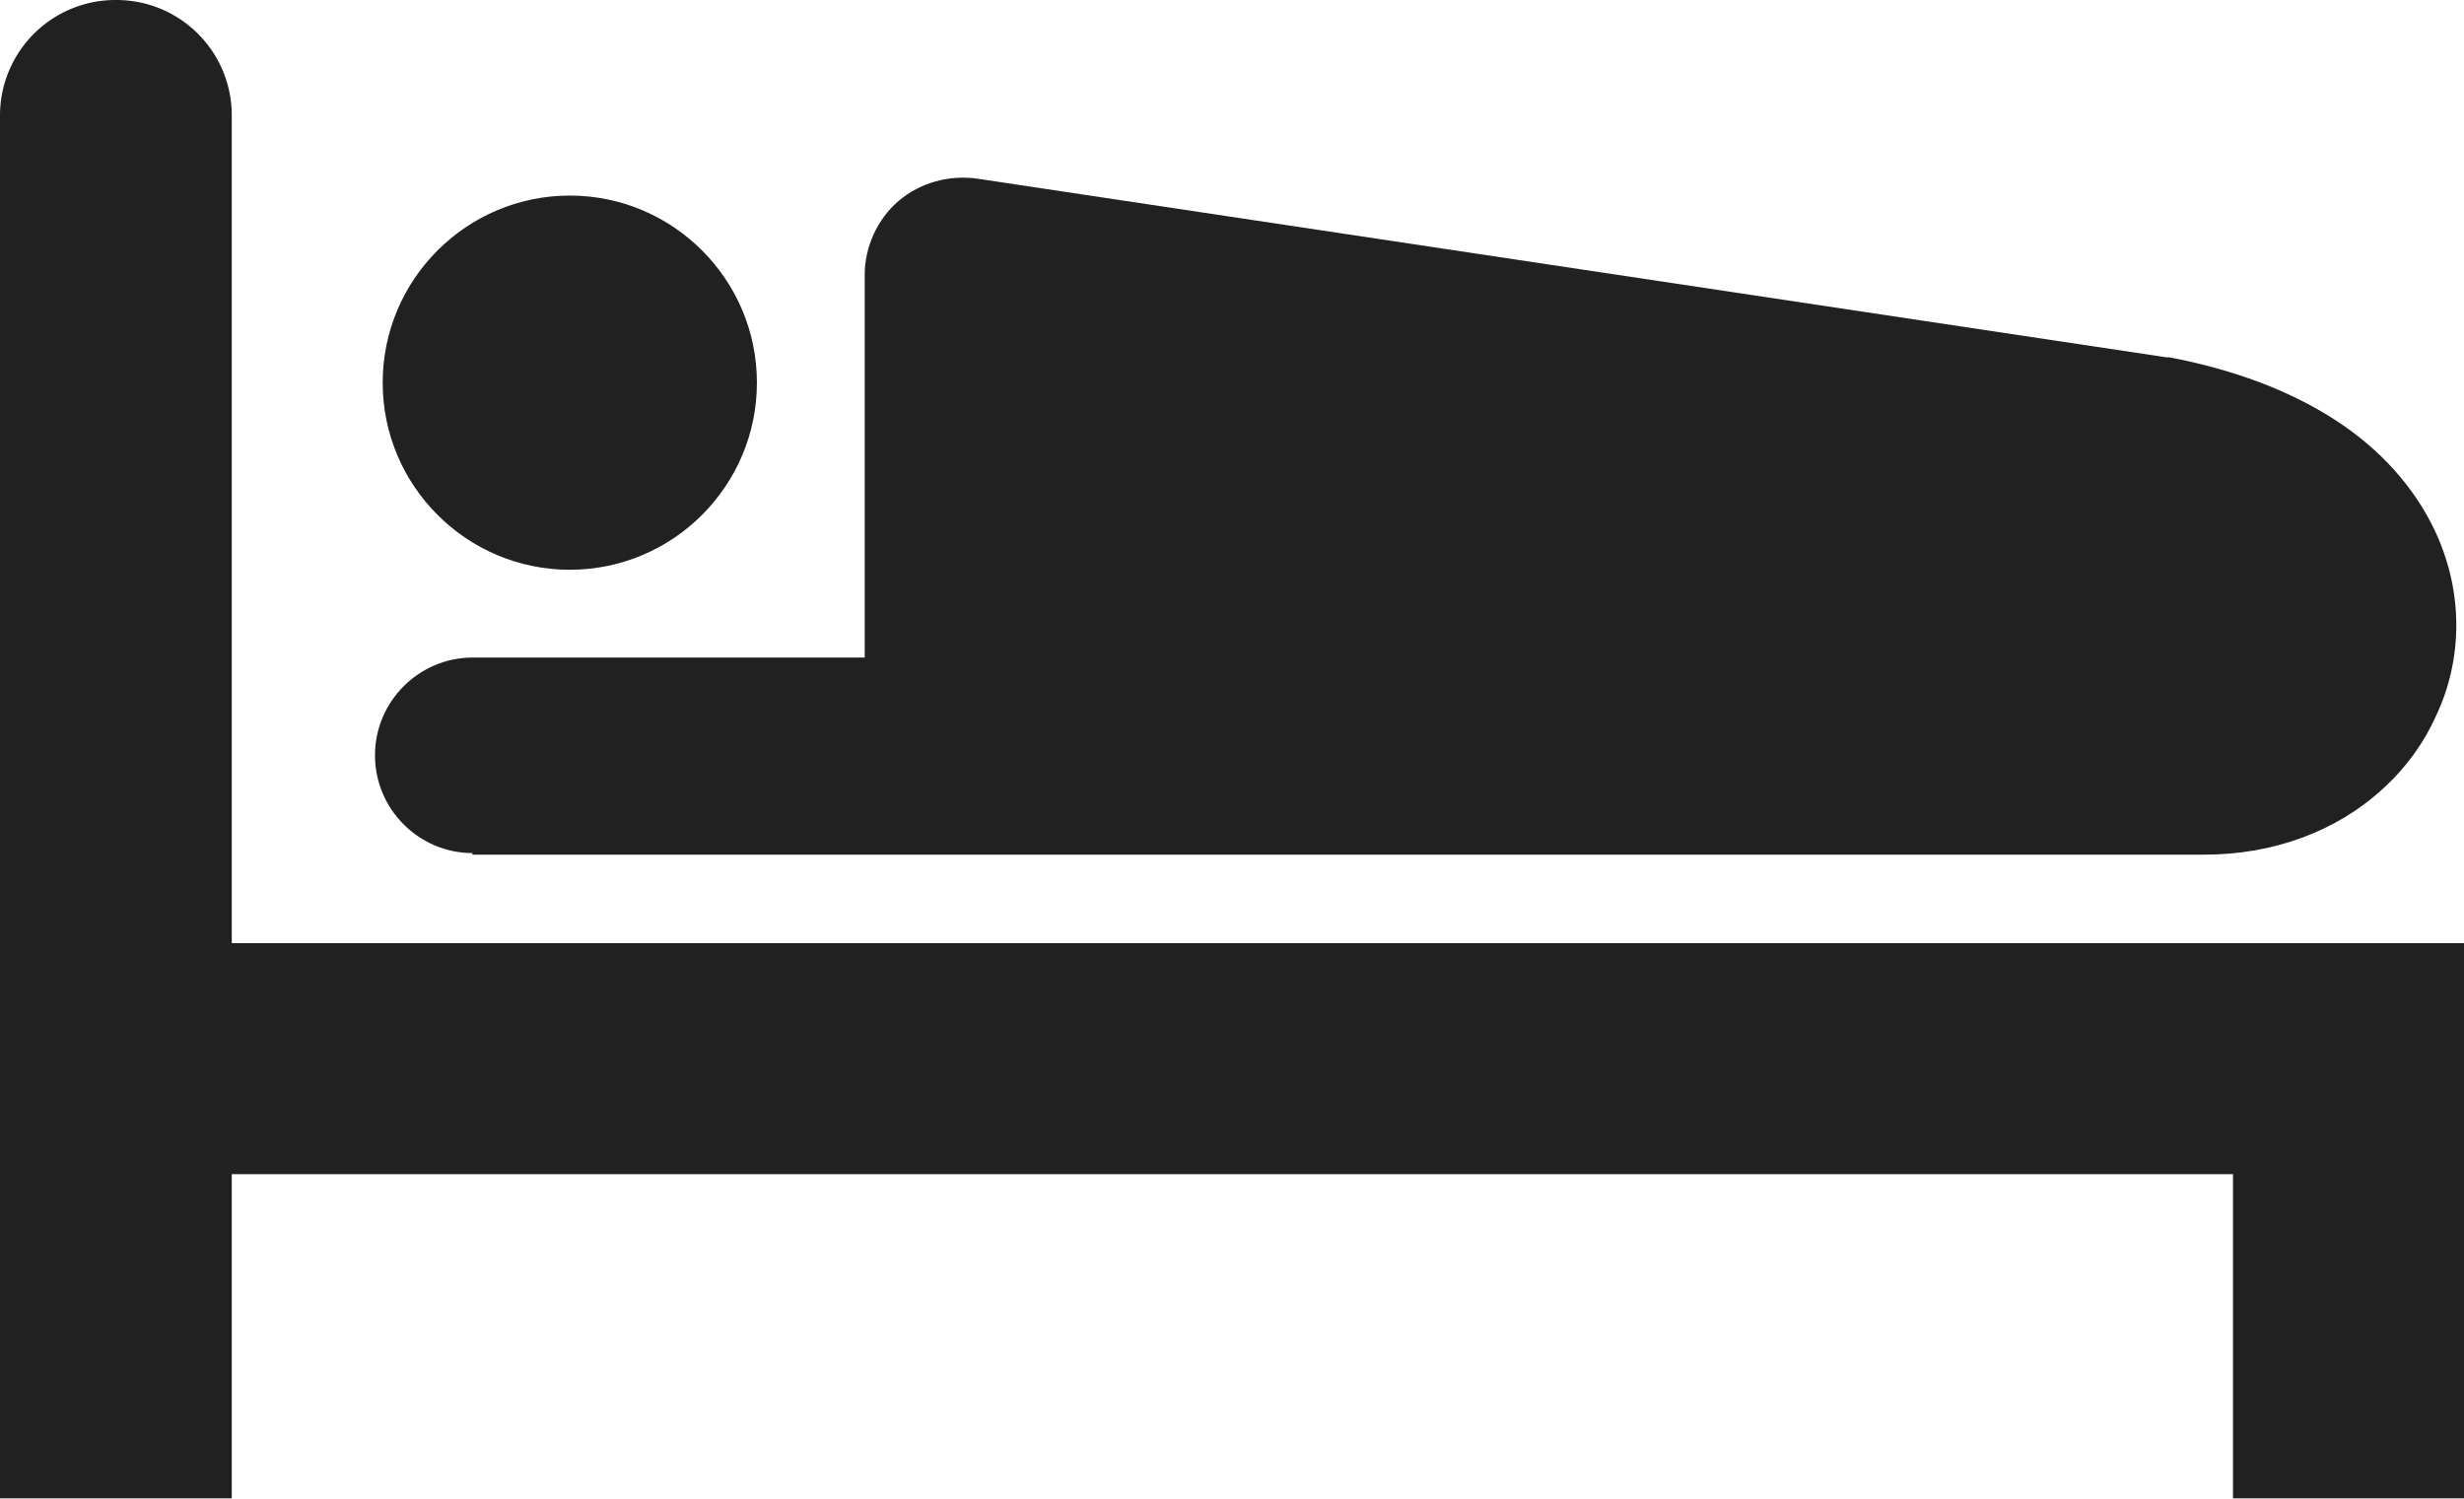
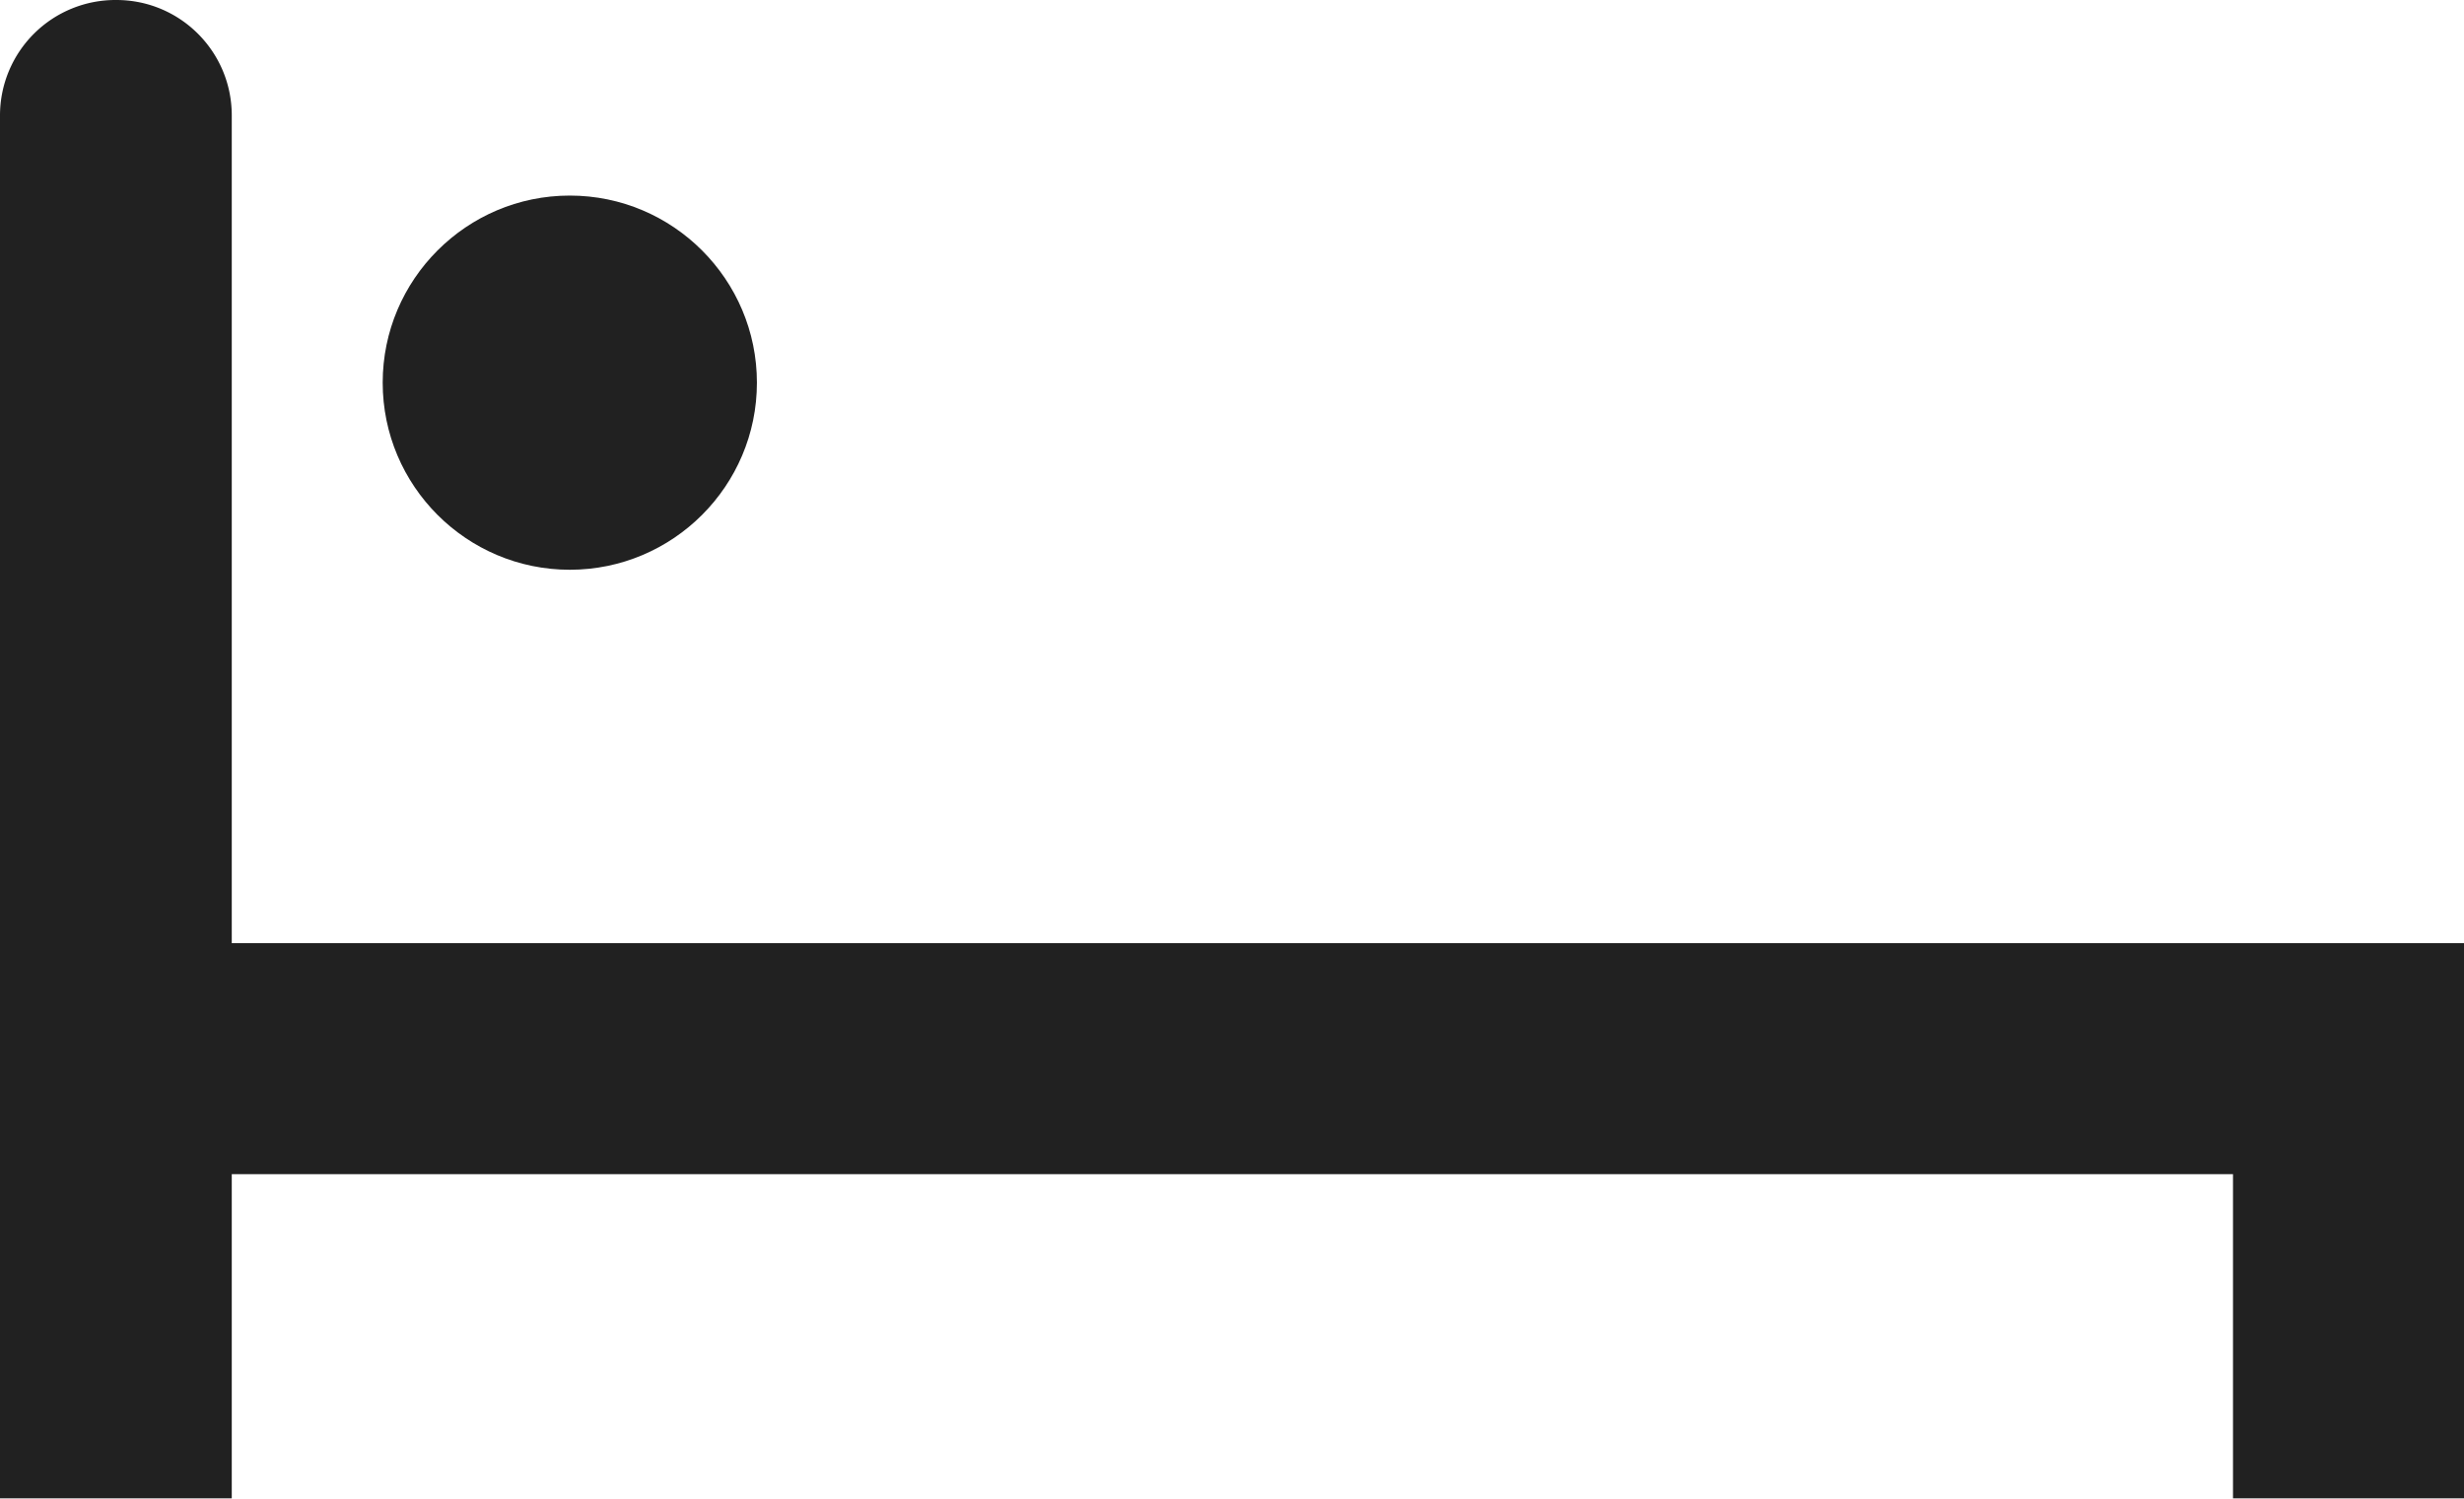
<svg xmlns="http://www.w3.org/2000/svg" id="_2" viewBox="0 0 32 19.47">
  <defs>
    <style>.cls-1{fill:#212121;stroke-width:0}</style>
  </defs>
  <path class="cls-1" d="M7.4 7.4c1.34 0 2.43-1.09 2.43-2.43S8.74 2.54 7.4 2.54 4.97 3.63 4.97 4.97 6.06 7.4 7.4 7.4z" />
-   <path class="cls-1" d="M6.13 11.1h22.5c.89 0 1.71-.3 2.31-.85.3-.27.54-.6.7-.96.17-.36.26-.76.26-1.17s-.09-.82-.27-1.21c-.27-.58-.72-1.08-1.31-1.46-.59-.38-1.31-.65-2.15-.81h-.04L12.69 2.32c-.36-.05-.74.05-1.02.29s-.44.6-.44.96v4.97H6.14c-.7 0-1.27.57-1.27 1.27s.57 1.27 1.27 1.27z" />
  <path class="cls-1" d="M3.01 12.25V1.5c0-.83-.67-1.5-1.5-1.5A1.5 1.5 0 000 1.5v17.96h3.01v-4.21H29v4.21h3.01v-7.21h-29z" />
</svg>